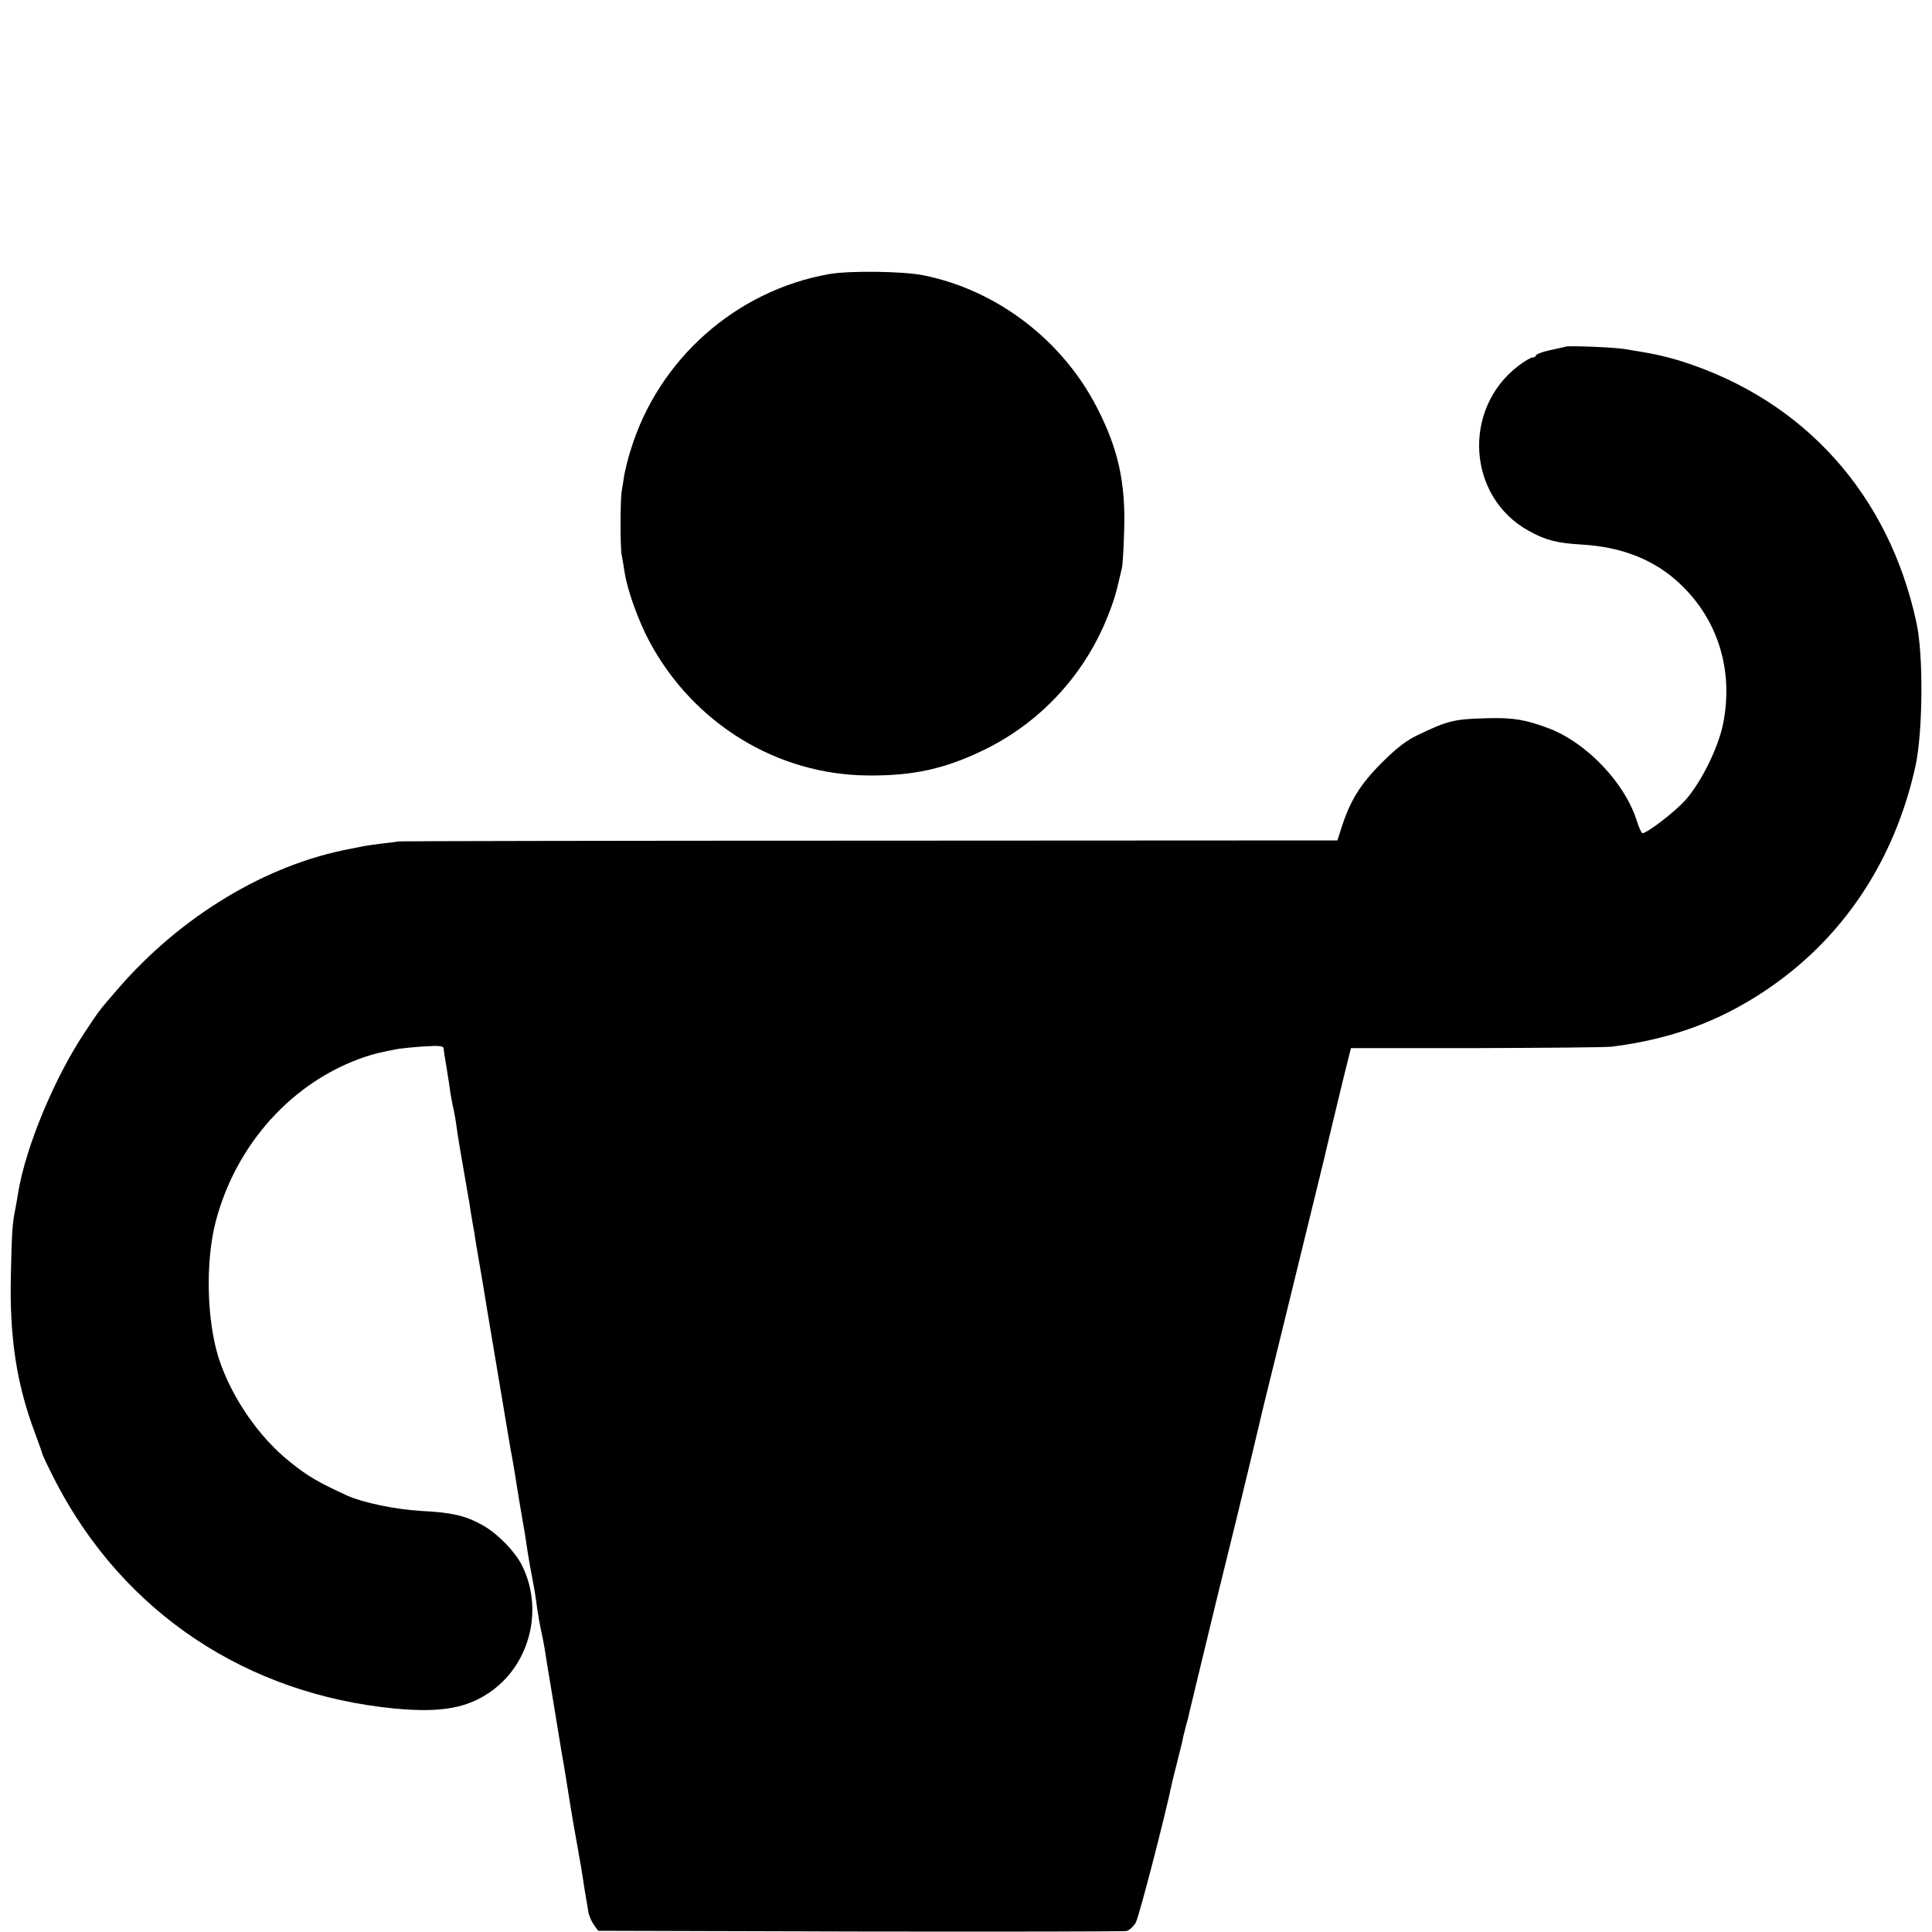
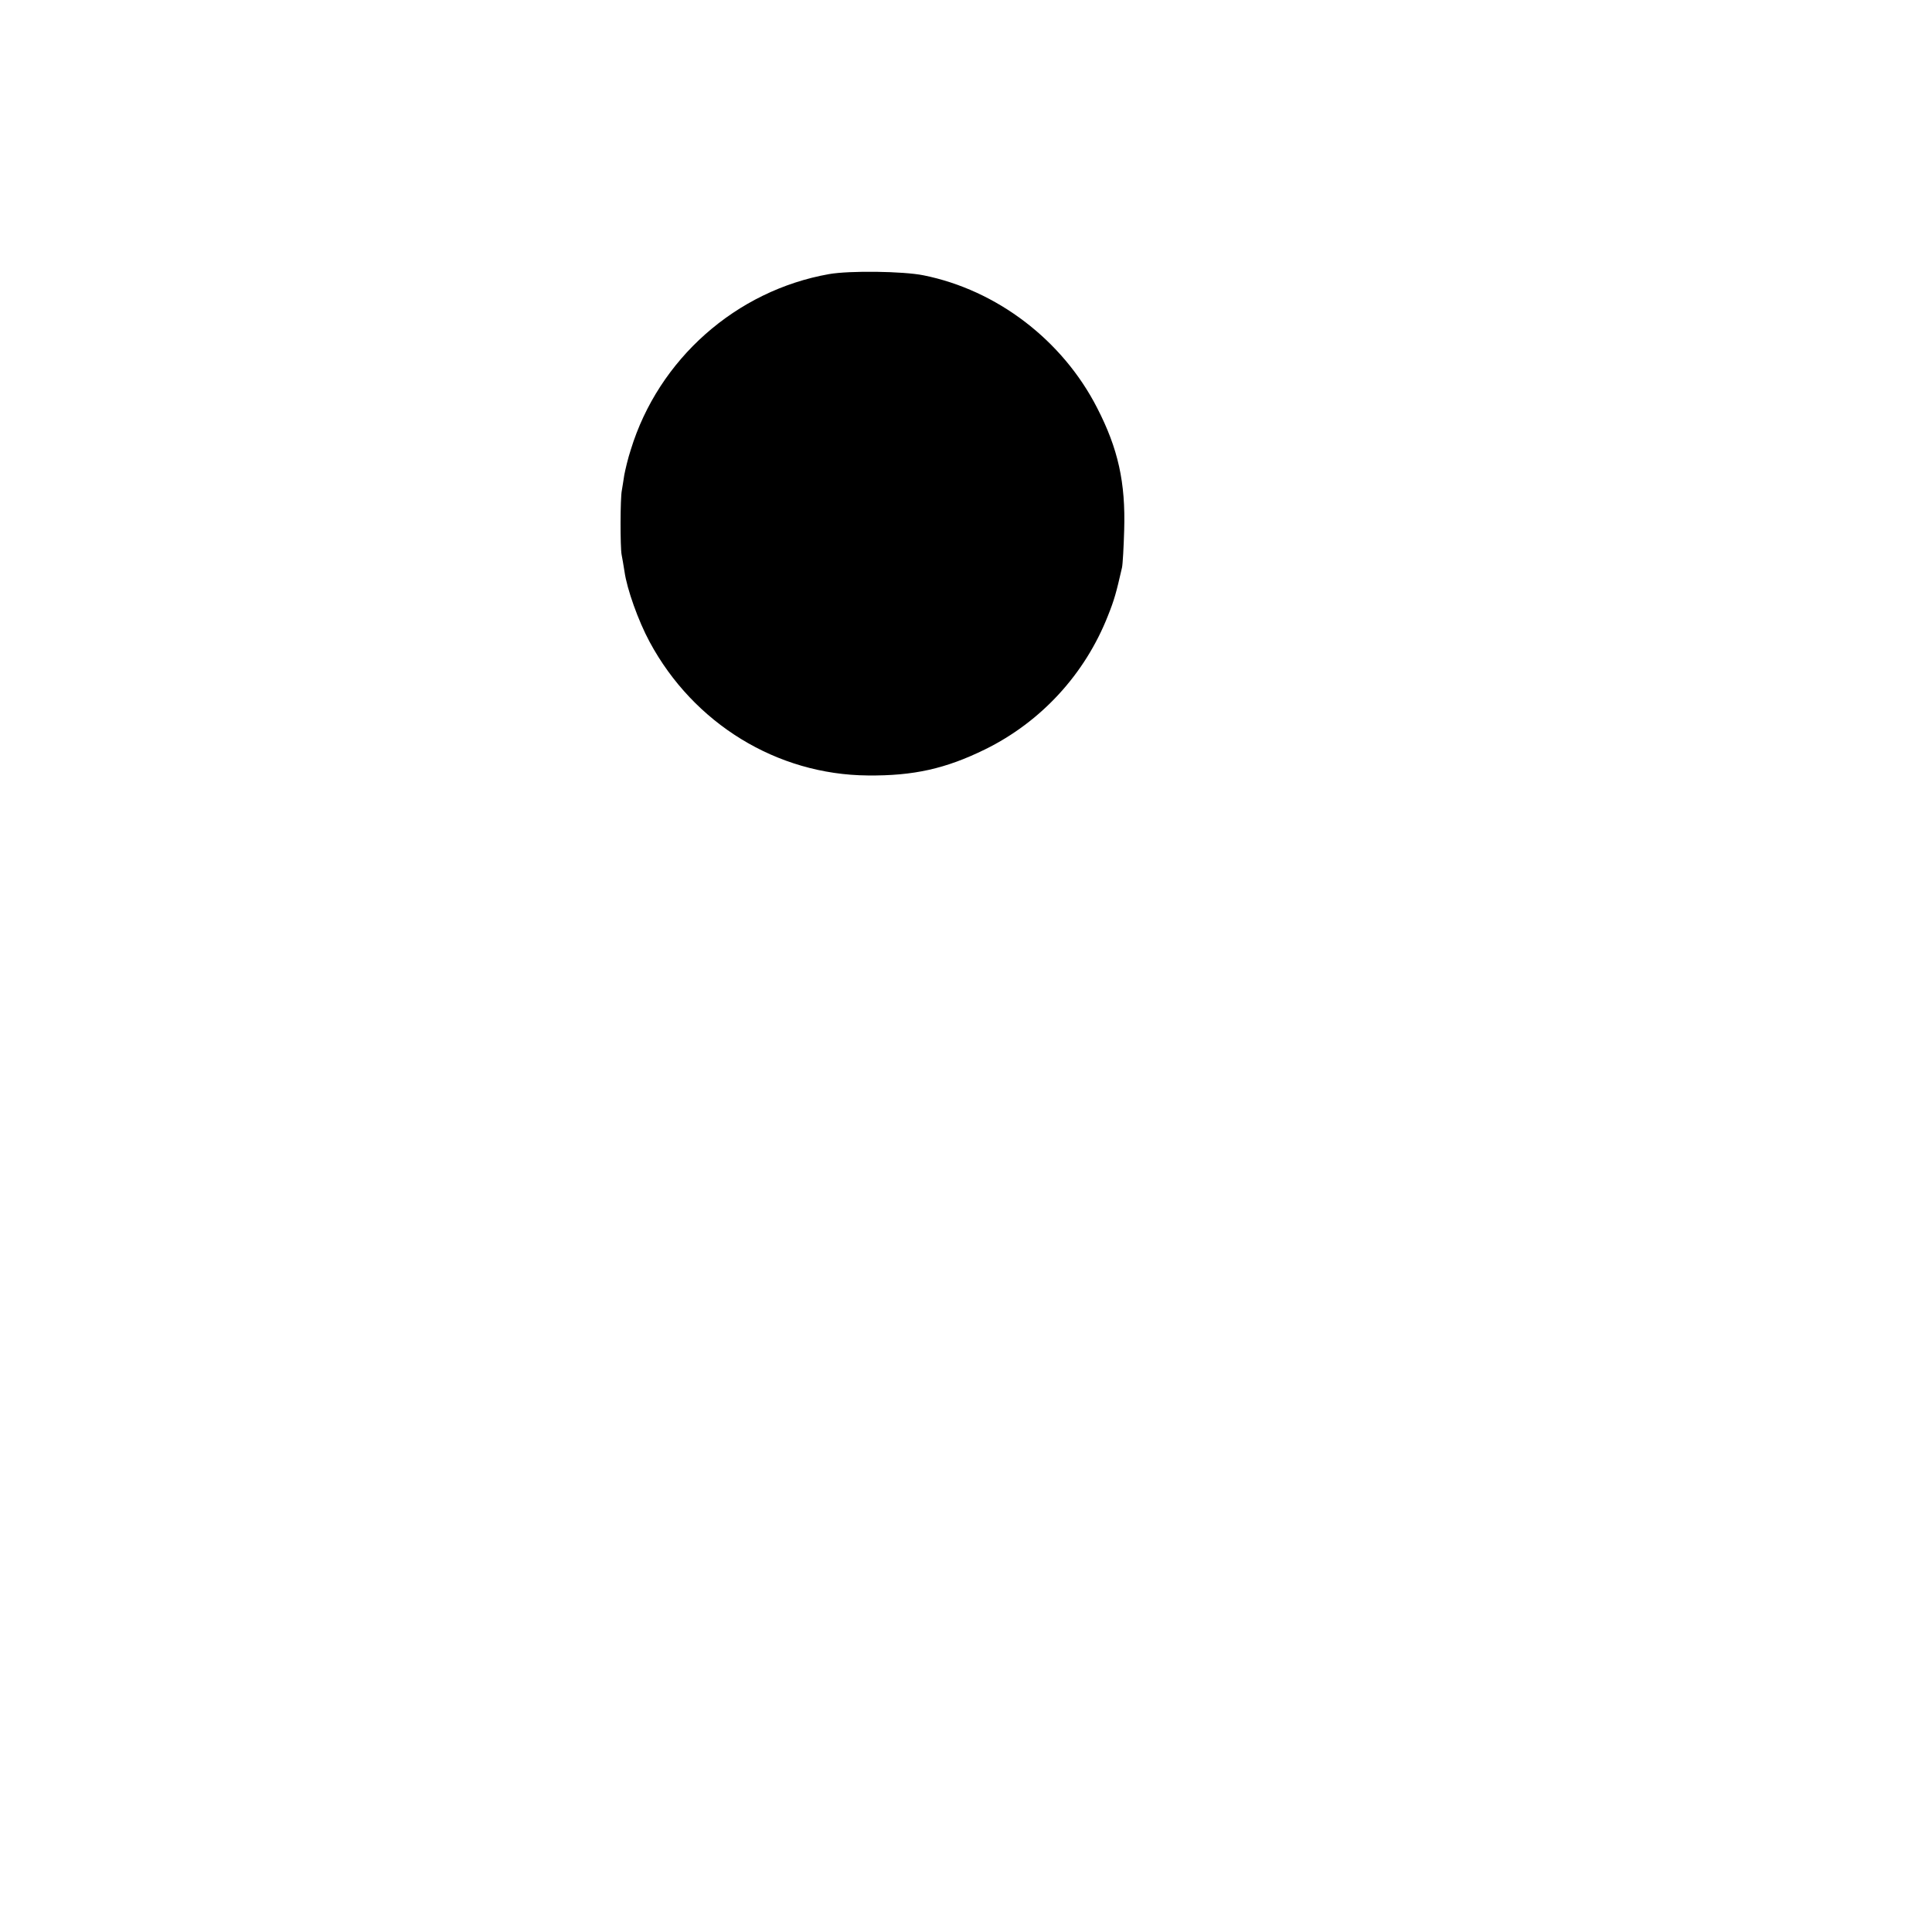
<svg xmlns="http://www.w3.org/2000/svg" version="1" width="1066.667" height="1066.667" viewBox="0 0 800 800">
  <path d="M343.3 113.5c-38.5 6.8-70.6 35.2-82.1 72.7-1.2 3.6-2.3 8.4-2.7 10.5-.3 2.1-.8 5-1 6.3-.7 3.1-.7 23.8-.1 26.7.2 1.1.8 4.3 1.2 7 1 7.2 5.7 20.4 10.4 29.1 18.2 33.8 52.7 55 90.3 55.3 19 .2 32.3-2.8 48.6-10.8 23.2-11.4 41.4-31.2 50.9-55.4 2.6-6.5 3.4-9.4 5.8-19.9.3-1.4.7-8.4.9-15.5.6-19.7-2.5-33.7-11.2-50.6-14.3-28-41.5-48.8-71.9-54.9-8.4-1.7-30.6-2-39.1-.5z" />
-   <path d="M648.5 143.5c-.5.2-3.6.8-6.7 1.5-3.2.7-5.8 1.7-5.8 2.2 0 .4-.6.8-1.4.8-.7 0-3.4 1.6-5.9 3.5-23.4 17.9-21.1 54.3 4.3 68.3 7 3.9 11.7 5.1 22.1 5.7 16.7 1 30.2 6.4 40.6 16.3 15.7 14.8 22.2 35.8 17.8 57.9-2 9.9-8.9 23.9-15.5 31.5-4.4 4.9-15.9 13.8-17.9 13.8-.4 0-1.5-2.4-2.4-5.3-4.9-15.5-20.6-32-36.1-38-9.8-3.7-14.9-4.6-25.6-4.3-13.8.3-16.5 1-29 7-4.7 2.2-8.9 5.5-15 11.6-8.8 8.8-13 15.7-16.5 26.7l-1.7 5.3-193.6.1c-106.5 0-194.4.2-195.2.3-.8.2-4 .6-7 .9-3 .4-6.6.9-8 1.2-1.4.3-3.6.7-5 1-34.8 6.5-70.2 27.9-96.2 58-8.2 9.5-7.2 8.2-13.4 17.5-12.7 18.9-24.8 47.9-27.9 67-.3 1.9-.8 4.8-1.1 6.3-1.3 6.5-1.5 9.1-1.9 27.7-.6 26.1 2.4 45.3 10.1 65.7 1.4 3.8 2.8 7.7 3.1 8.8.4 1.1 2.9 6.3 5.6 11.5 28.1 53.8 78.8 87.6 140.4 93.5 19.4 1.8 30.5-.3 40.4-7.7 15.8-11.8 20.9-34.2 11.9-51.9-3.1-5.9-10.5-13.4-16.8-16.7-7-3.8-12.4-4.9-25.5-5.6-9.9-.6-23.4-3.4-29.7-6.2-11.8-5.4-16.4-8-23.6-13.8-13.1-10.3-24.5-26.9-29.8-43.1-5-15.7-5.6-39.9-1.3-56.6 8.4-32.2 31.9-58.2 61.9-68.3 4.4-1.4 6.4-1.9 13.8-3.3 1.4-.2 6.1-.7 10.6-1 6.3-.4 8.1-.2 8.1.9 0 .7.6 4.2 1.2 7.8.6 3.6 1.3 8.3 1.6 10.5.4 2.2.8 4.7 1 5.5.5 1.8 1.3 6.3 1.9 11.1.3 1.9 1.4 8.8 2.6 15.4 1.1 6.6 2.3 13.1 2.5 14.5.3 2.4 1.8 11 2 12 0 .3.4 2.6.8 5.1.4 2.5 1 5.7 1.2 7 .2 1.3 1.6 9.1 2.9 17.4 4.7 27.9 9.6 57 10 59.5.3 1.4 1 5.4 1.6 9 1.6 10.3 2.9 17.7 3.4 20.6.5 2.6 1.4 8.1 2.1 13.1.6 3.6.9 5.6 2 11.3.8 4.1 1.3 7.2 2 12.5.4 2.7 1.1 6.6 1.5 8.5.5 1.9 1.1 5.3 1.5 7.5.3 2.2 1.7 10.7 3.1 19 2.5 15.2 3 18.3 3.8 23.2.3 1.6 1.2 6.8 2 11.8.8 4.9 1.7 10.6 2 12.5.3 1.9.8 4.8 1.1 6.5.3 1.6 1 5.7 1.6 9 .6 3.3 1.2 7.1 1.5 8.5.2 1.4.9 5.4 1.4 9 .6 3.6 1.3 7.8 1.6 9.5.2 1.6 1.3 4.1 2.3 5.5l1.8 2.5 108.4.3c59.6.1 109.3 0 110.4-.2 1.1-.3 2.8-1.8 3.8-3.5 1.3-2.2 12.4-45 15.1-58.3.3-1.3 1.2-4.8 2-8 .8-3.1 1.7-6.7 2-8 .2-1.2.9-4.3 1.6-6.8.7-2.5 1.4-5.2 1.5-6 .3-1.4 3.7-15.2 11-45.5 1.9-7.7 5.5-22.3 8-32.5 3.6-14.7 8.9-36.8 12-50 .2-.8 3.3-13.4 6.9-28 9.8-40.1 17.7-72.3 18.1-74 .3-1.6 4.4-18.4 5-21 .2-.8 1.6-6.6 3.1-12.8l2.8-11.2h52c28.7-.1 53.9-.3 56.1-.6 24.3-3.1 44-10.3 63-22.9 32.3-21.4 54-53.8 62.7-93.5 3-14 3.3-45.6.4-59-11.4-53.2-46.5-92.3-97.3-108.4-7.2-2.2-11.7-3.2-23.8-5.1-4.3-.7-22.3-1.4-24-1z" />
</svg>